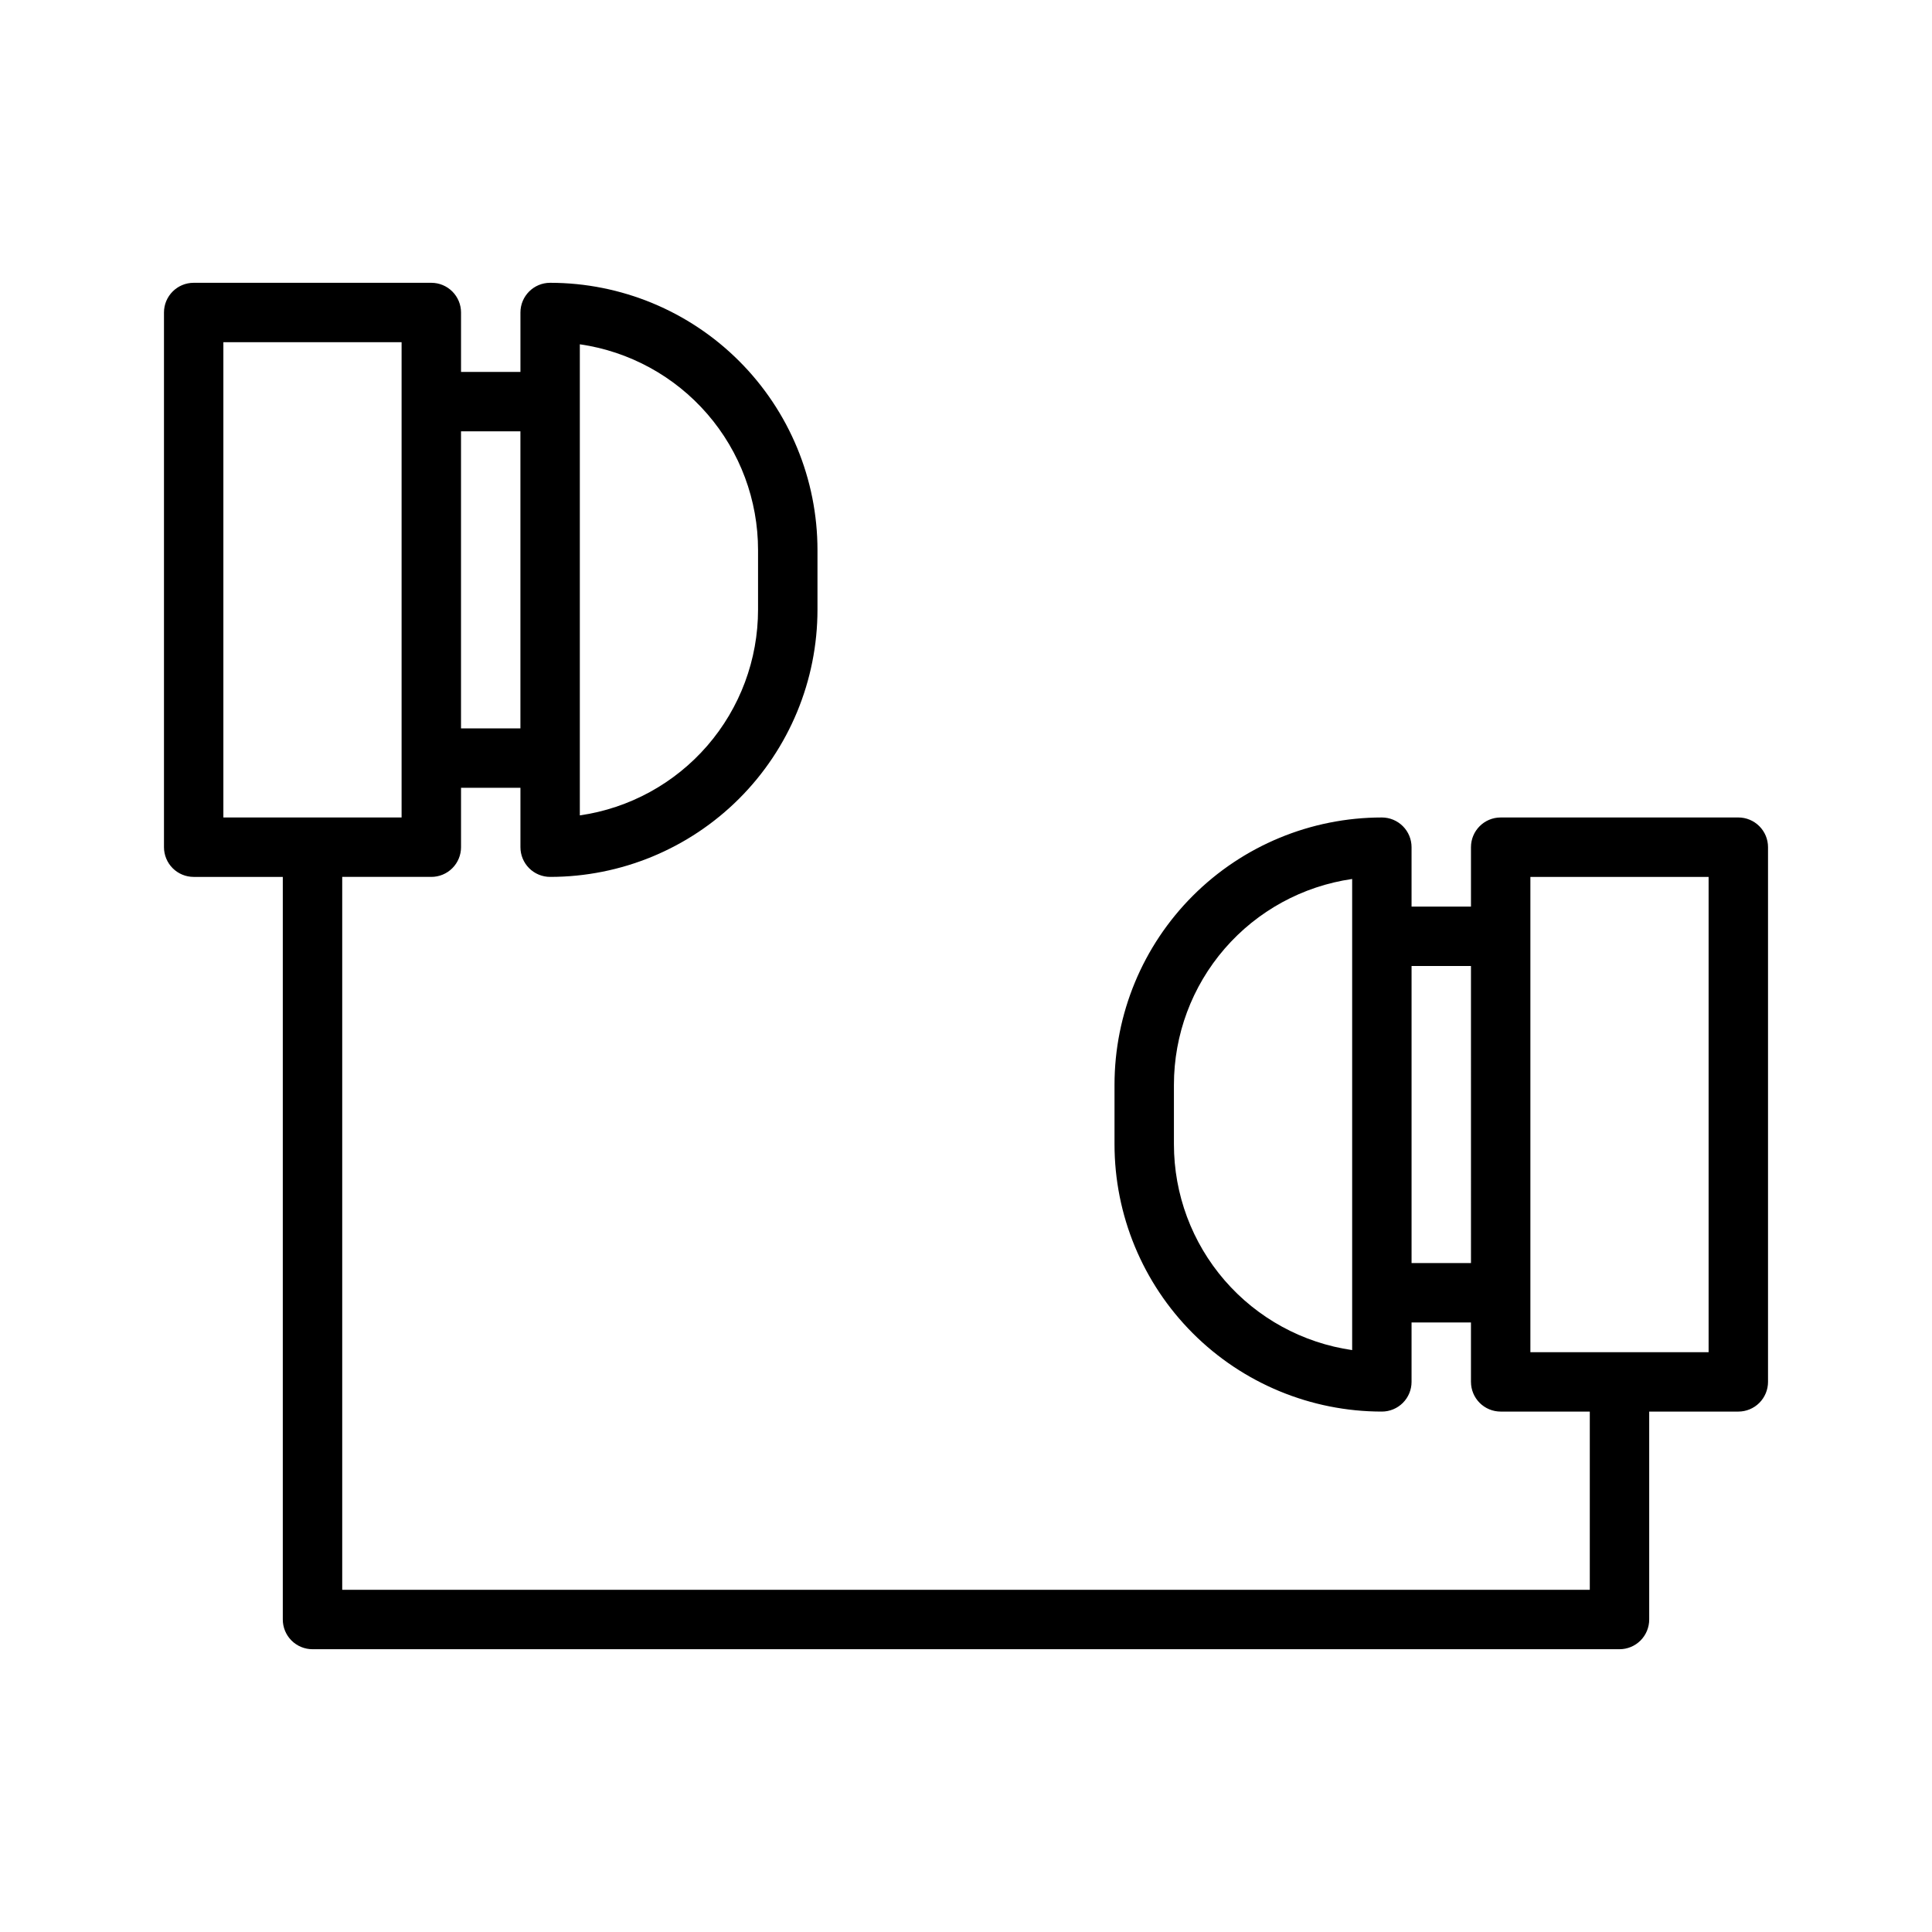
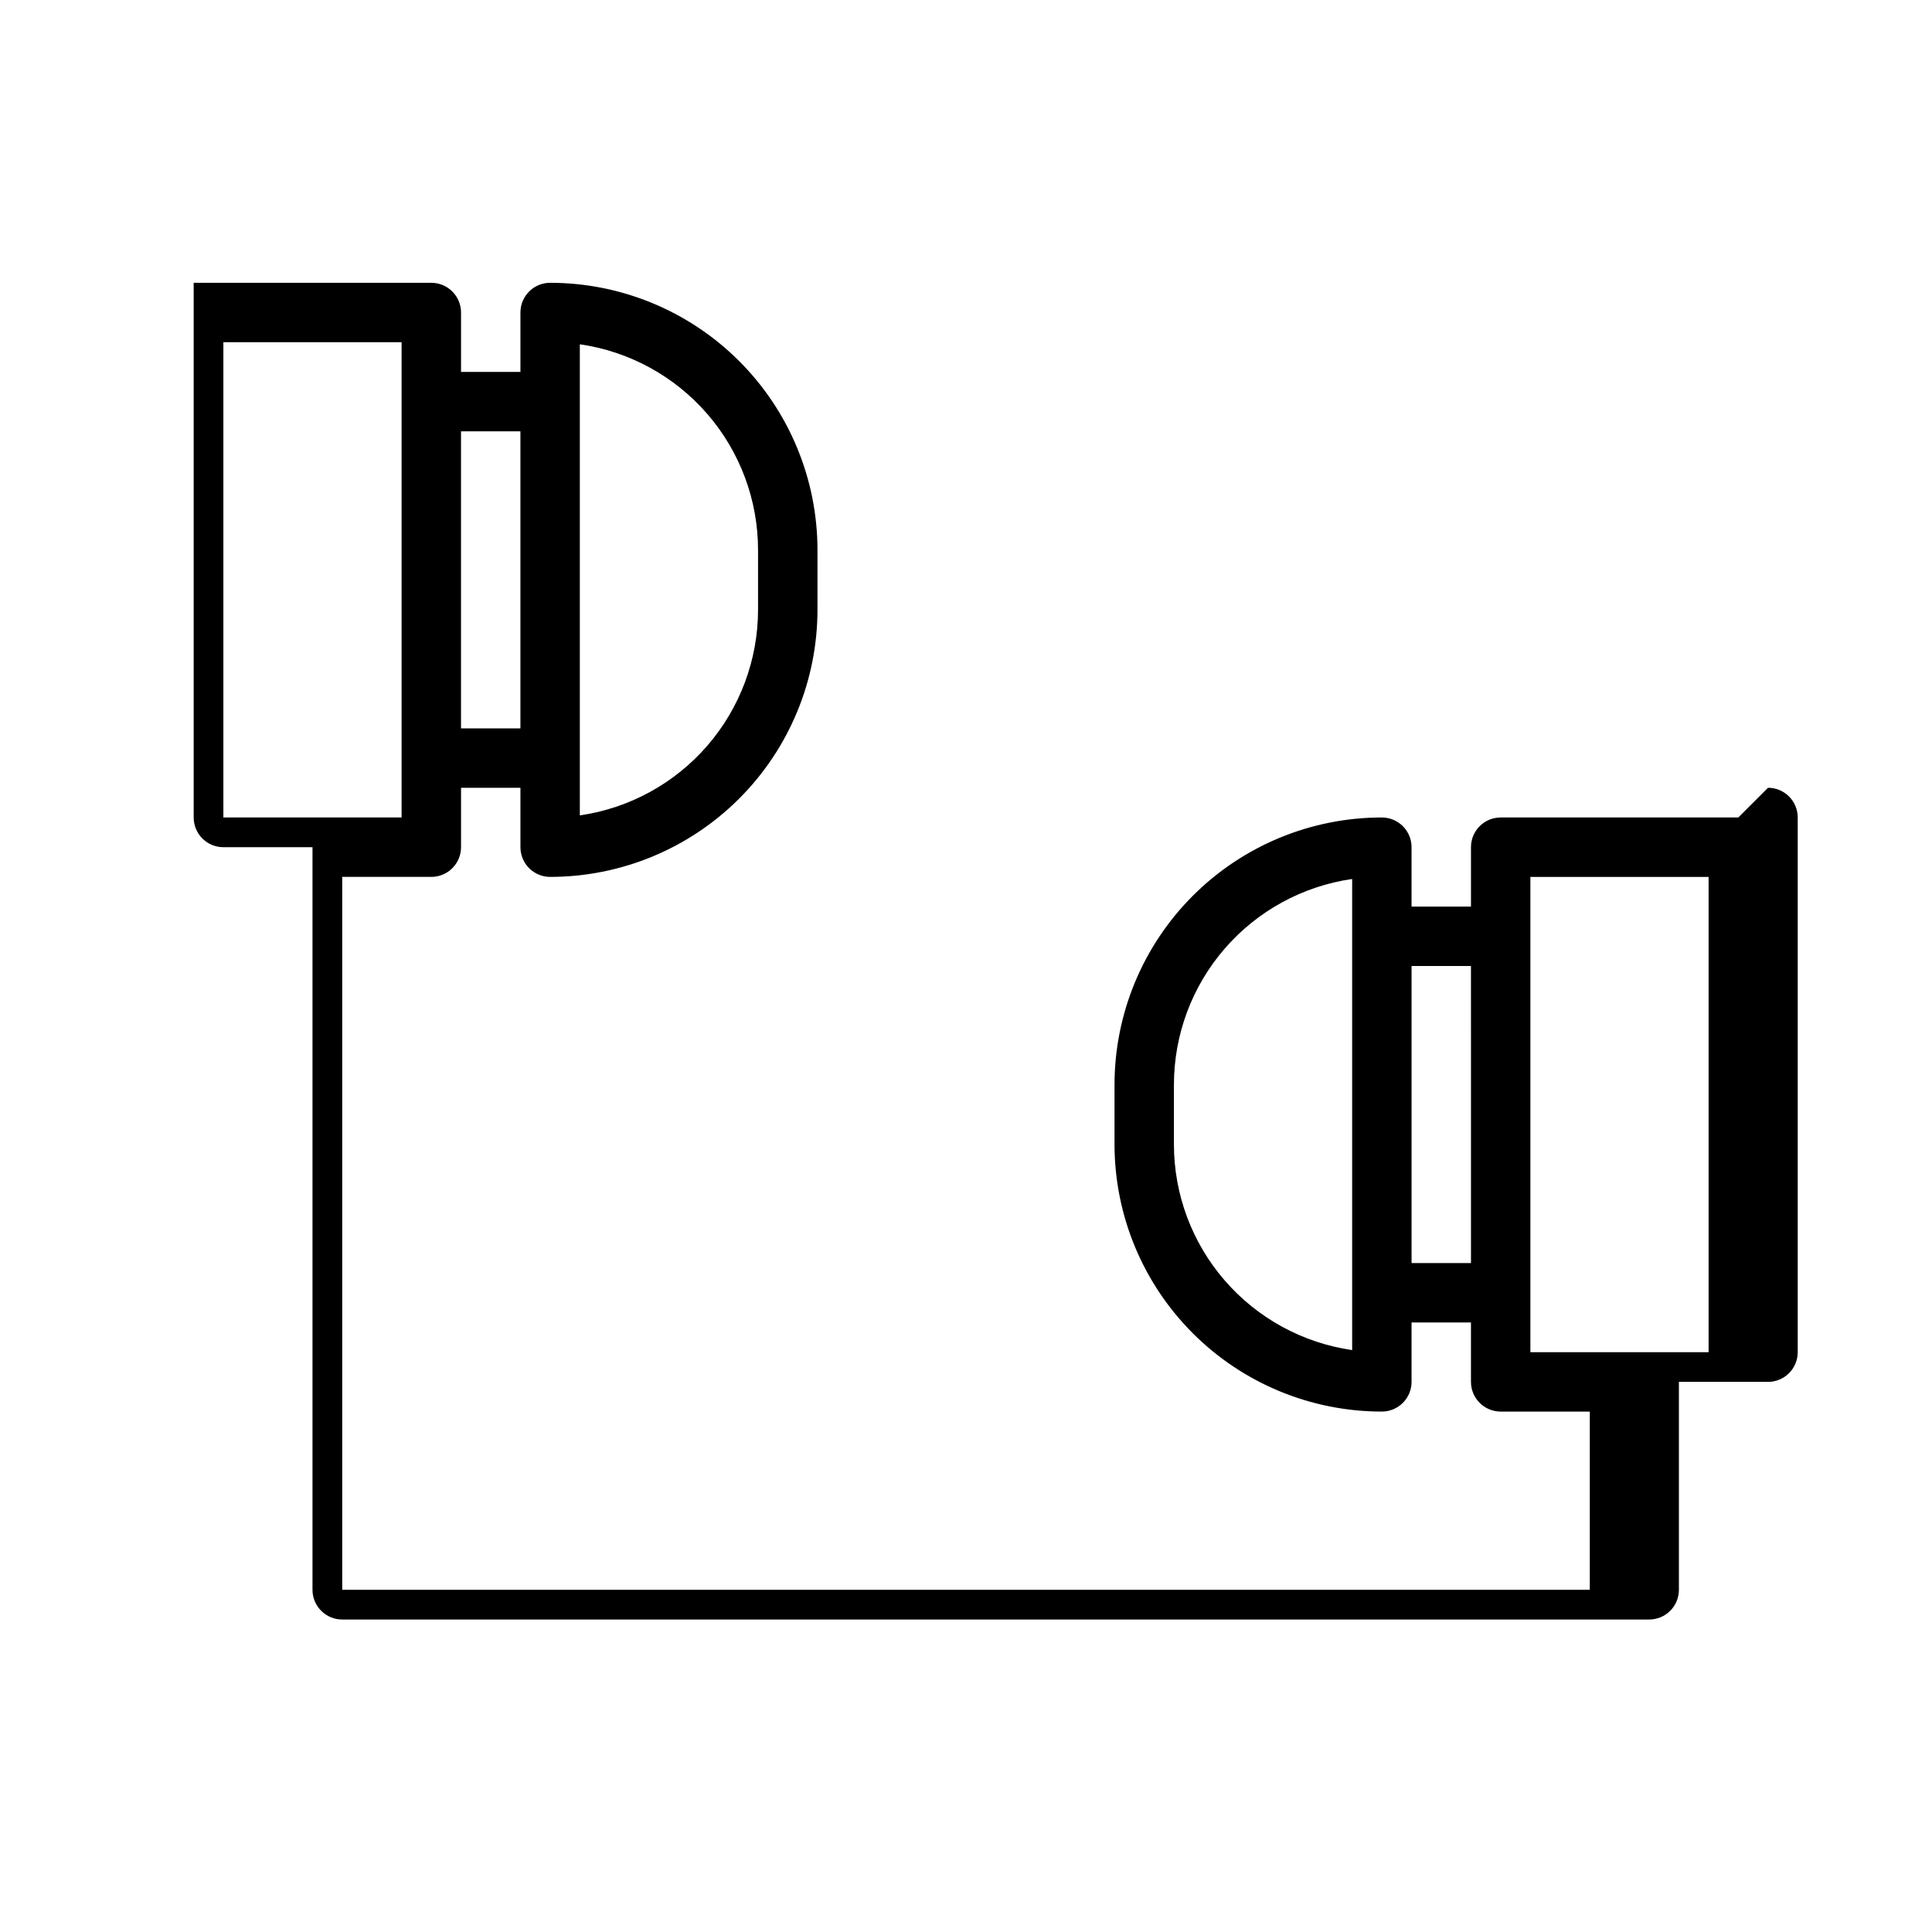
<svg xmlns="http://www.w3.org/2000/svg" fill="#000000" width="800px" height="800px" version="1.1" viewBox="144 144 512 512">
-   <path d="m604.67 360.64h-62.977c-4.348 0-7.871 3.527-7.871 7.875v15.742h-15.746v-15.742c0-2.09-0.828-4.09-2.305-5.566-1.477-1.477-3.481-2.309-5.566-2.309-18.789 0-36.812 7.465-50.098 20.754-13.285 13.285-20.75 31.305-20.75 50.098v15.742c0 18.789 7.465 36.812 20.75 50.098s31.309 20.75 50.098 20.75c2.086 0 4.09-0.828 5.566-2.305 1.477-1.477 2.305-3.481 2.305-5.566v-15.746h15.742v15.742l0.004 0.004c0 2.086 0.828 4.09 2.305 5.566 1.477 1.477 3.477 2.305 5.566 2.305h23.617v47.23l-330.62 0.004v-188.93h23.617-0.004c2.09 0 4.09-0.828 5.566-2.305 1.477-1.477 2.309-3.481 2.309-5.566v-15.746h15.742v15.746c0 2.086 0.828 4.09 2.305 5.566 1.477 1.477 3.481 2.305 5.566 2.305 18.793 0 36.812-7.465 50.098-20.75 13.289-13.289 20.75-31.309 20.75-50.098v-15.746c0-18.789-7.461-36.809-20.75-50.098-13.285-13.285-31.305-20.75-50.098-20.75-4.348 0-7.871 3.523-7.871 7.871v15.742l-15.742 0.004v-15.746c0-2.086-0.832-4.09-2.309-5.566-1.477-1.477-3.477-2.305-5.566-2.305h-62.977c-4.348 0-7.871 3.523-7.871 7.871v141.7c0 2.086 0.832 4.09 2.305 5.566 1.477 1.477 3.481 2.305 5.566 2.305h23.617v196.8c0 2.086 0.828 4.09 2.305 5.566 1.477 1.477 3.481 2.305 5.566 2.305h346.37c2.086 0 4.09-0.828 5.566-2.305s2.305-3.481 2.305-5.566v-55.105h23.617c2.086 0 4.09-0.828 5.566-2.305 1.477-1.477 2.305-3.481 2.305-5.566v-141.7c0-2.09-0.828-4.09-2.305-5.566-1.477-1.477-3.481-2.309-5.566-2.309zm-307.01-125.4c13.117 1.891 25.109 8.449 33.785 18.469s13.449 22.828 13.445 36.082v15.746c0.004 13.254-4.769 26.062-13.445 36.082-8.676 10.02-20.668 16.578-33.785 18.469zm-15.746 23.062v78.723h-15.742v-78.723zm-78.719-23.613h47.23v125.95h-47.23zm299.14 267.1c-13.117-1.895-25.113-8.453-33.789-18.473s-13.449-22.828-13.445-36.082v-15.742c-0.004-13.254 4.769-26.066 13.445-36.086 8.676-10.02 20.672-16.574 33.789-18.469zm15.742-23.066v-78.719h15.742l0.004 78.719zm78.719 23.617h-47.23v-125.95h47.23z" />
+   <path d="m604.67 360.64h-62.977c-4.348 0-7.871 3.527-7.871 7.875v15.742h-15.746v-15.742c0-2.09-0.828-4.09-2.305-5.566-1.477-1.477-3.481-2.309-5.566-2.309-18.789 0-36.812 7.465-50.098 20.754-13.285 13.285-20.75 31.305-20.75 50.098v15.742c0 18.789 7.465 36.812 20.75 50.098s31.309 20.75 50.098 20.75c2.086 0 4.09-0.828 5.566-2.305 1.477-1.477 2.305-3.481 2.305-5.566v-15.746h15.742v15.742l0.004 0.004c0 2.086 0.828 4.09 2.305 5.566 1.477 1.477 3.477 2.305 5.566 2.305h23.617v47.23l-330.62 0.004v-188.93h23.617-0.004c2.09 0 4.09-0.828 5.566-2.305 1.477-1.477 2.309-3.481 2.309-5.566v-15.746h15.742v15.746c0 2.086 0.828 4.09 2.305 5.566 1.477 1.477 3.481 2.305 5.566 2.305 18.793 0 36.812-7.465 50.098-20.75 13.289-13.289 20.75-31.309 20.75-50.098v-15.746c0-18.789-7.461-36.809-20.75-50.098-13.285-13.285-31.305-20.75-50.098-20.75-4.348 0-7.871 3.523-7.871 7.871v15.742l-15.742 0.004v-15.746c0-2.086-0.832-4.09-2.309-5.566-1.477-1.477-3.477-2.305-5.566-2.305h-62.977v141.7c0 2.086 0.832 4.09 2.305 5.566 1.477 1.477 3.481 2.305 5.566 2.305h23.617v196.8c0 2.086 0.828 4.09 2.305 5.566 1.477 1.477 3.481 2.305 5.566 2.305h346.37c2.086 0 4.09-0.828 5.566-2.305s2.305-3.481 2.305-5.566v-55.105h23.617c2.086 0 4.09-0.828 5.566-2.305 1.477-1.477 2.305-3.481 2.305-5.566v-141.7c0-2.09-0.828-4.09-2.305-5.566-1.477-1.477-3.481-2.309-5.566-2.309zm-307.01-125.4c13.117 1.891 25.109 8.449 33.785 18.469s13.449 22.828 13.445 36.082v15.746c0.004 13.254-4.769 26.062-13.445 36.082-8.676 10.02-20.668 16.578-33.785 18.469zm-15.746 23.062v78.723h-15.742v-78.723zm-78.719-23.613h47.23v125.95h-47.23zm299.14 267.1c-13.117-1.895-25.113-8.453-33.789-18.473s-13.449-22.828-13.445-36.082v-15.742c-0.004-13.254 4.769-26.066 13.445-36.086 8.676-10.02 20.672-16.574 33.789-18.469zm15.742-23.066v-78.719h15.742l0.004 78.719zm78.719 23.617h-47.23v-125.95h47.23z" />
</svg>